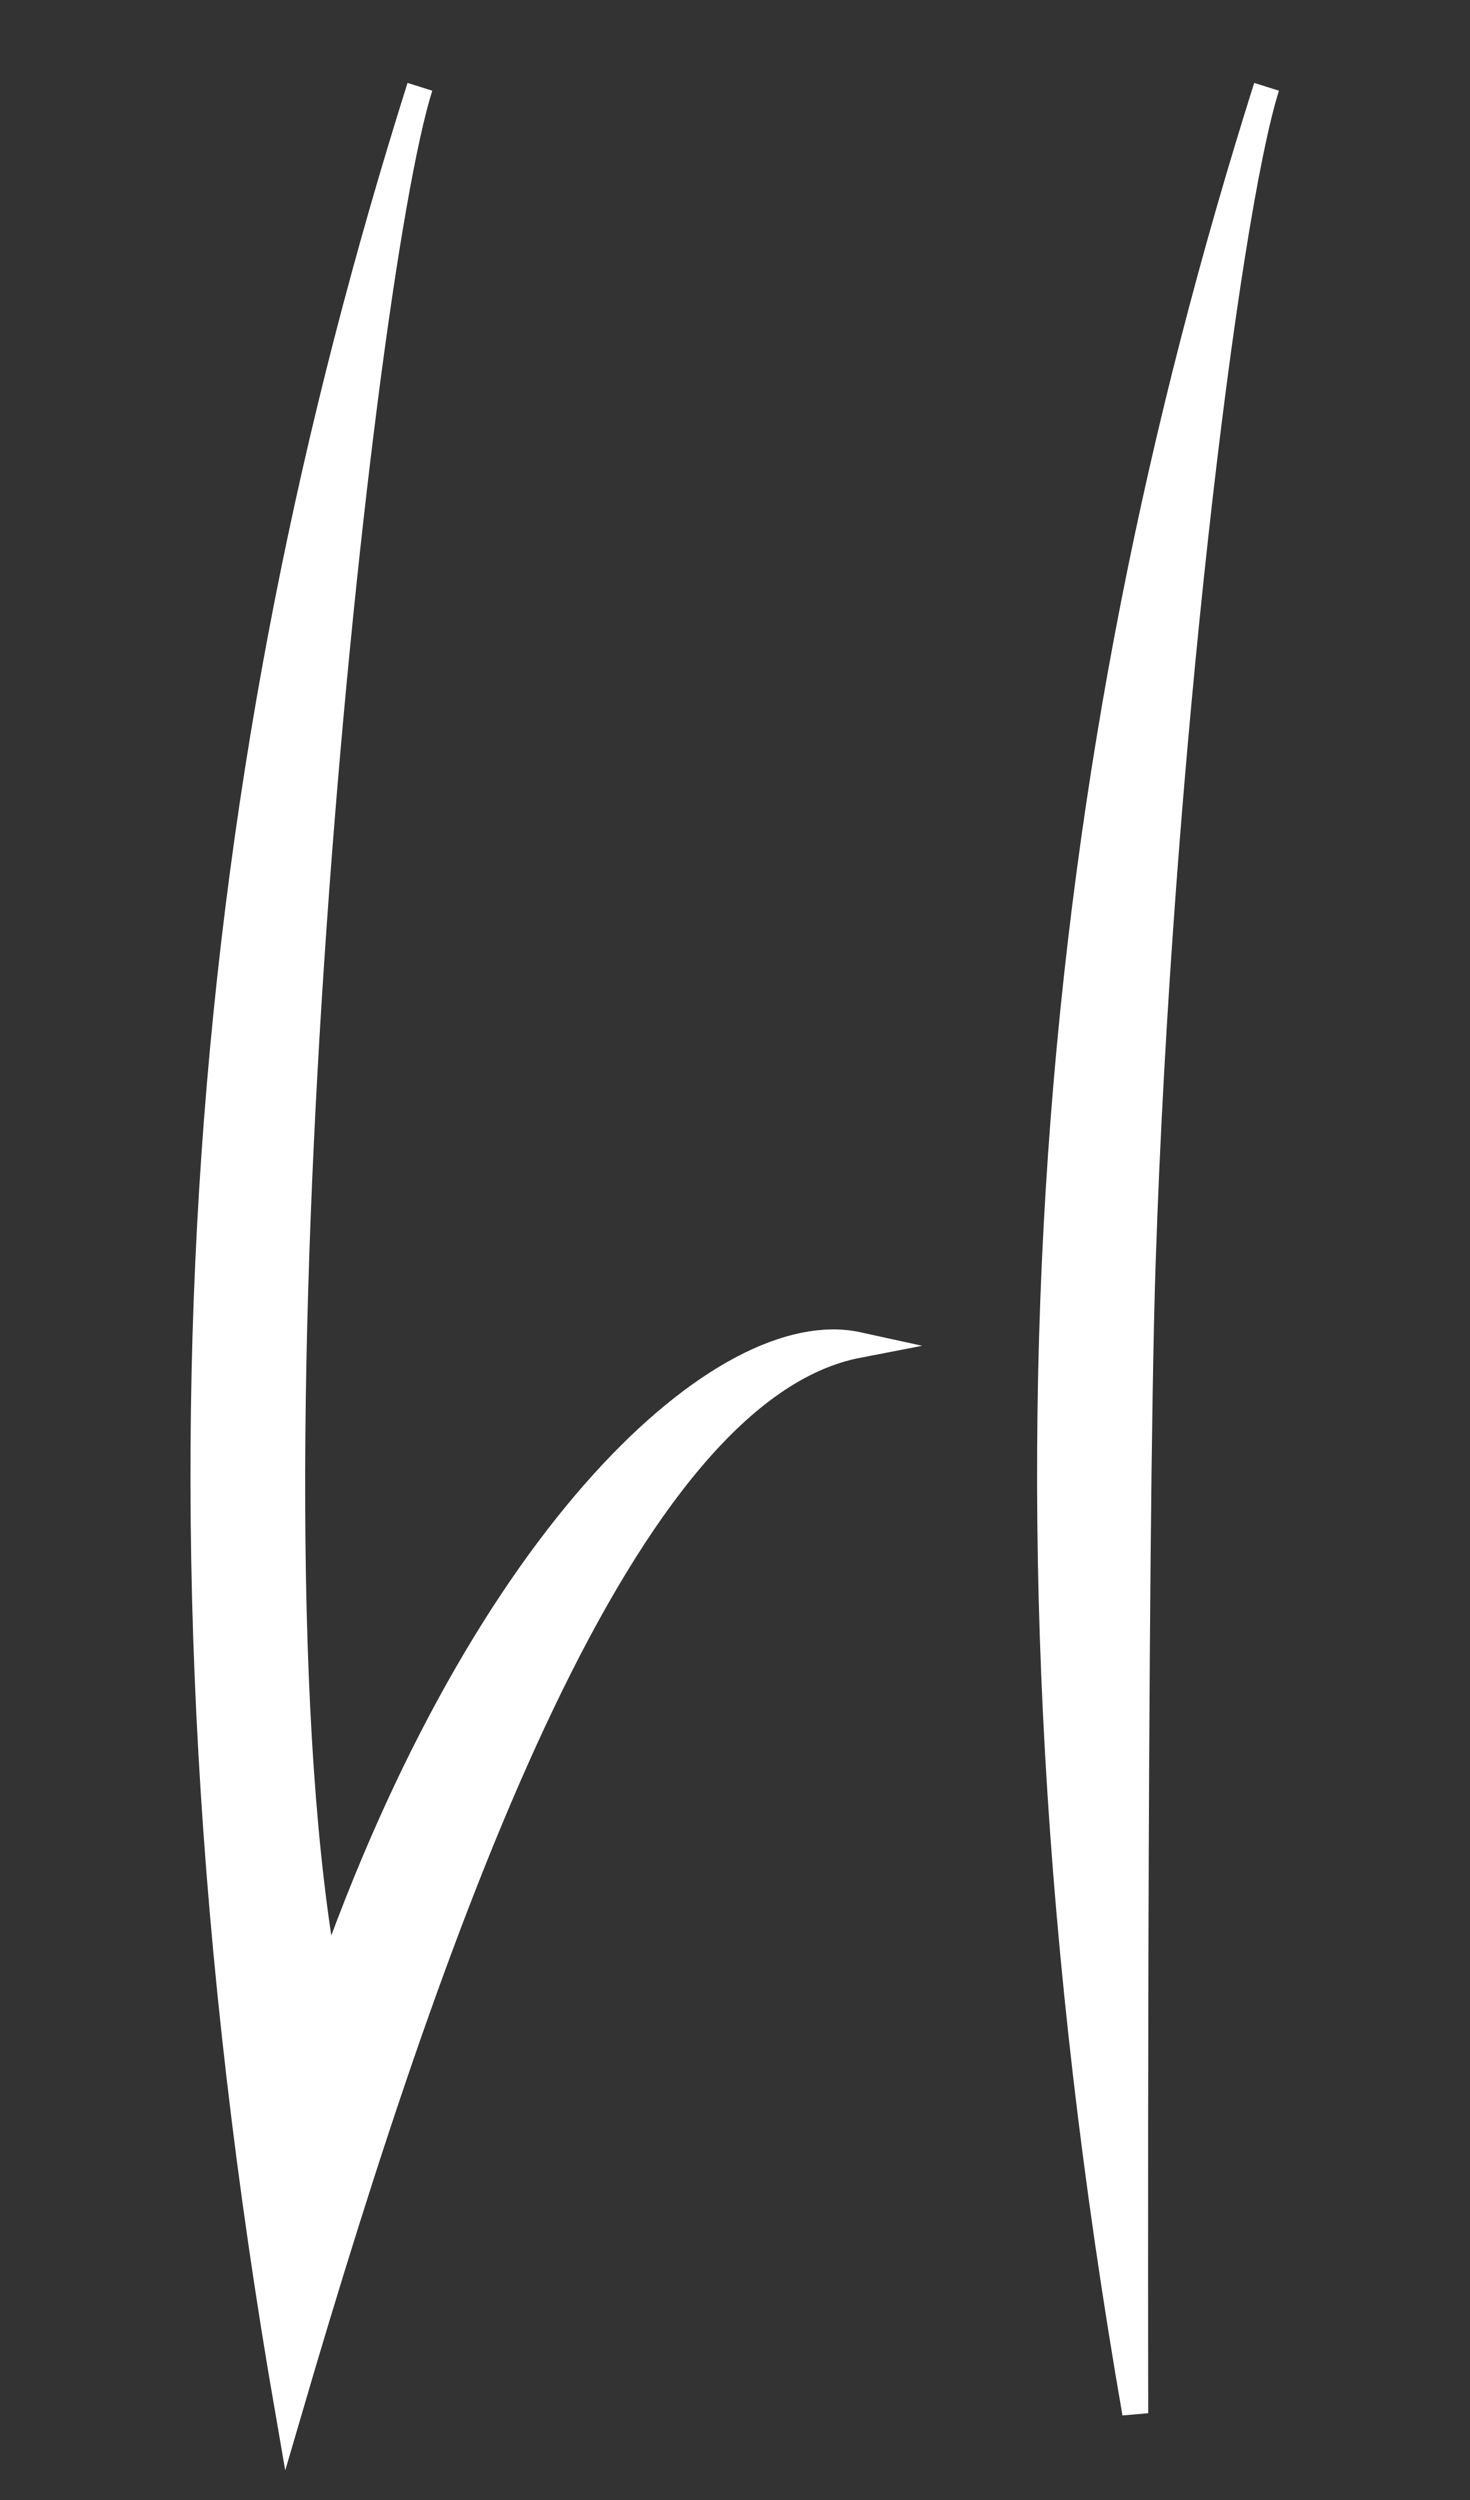
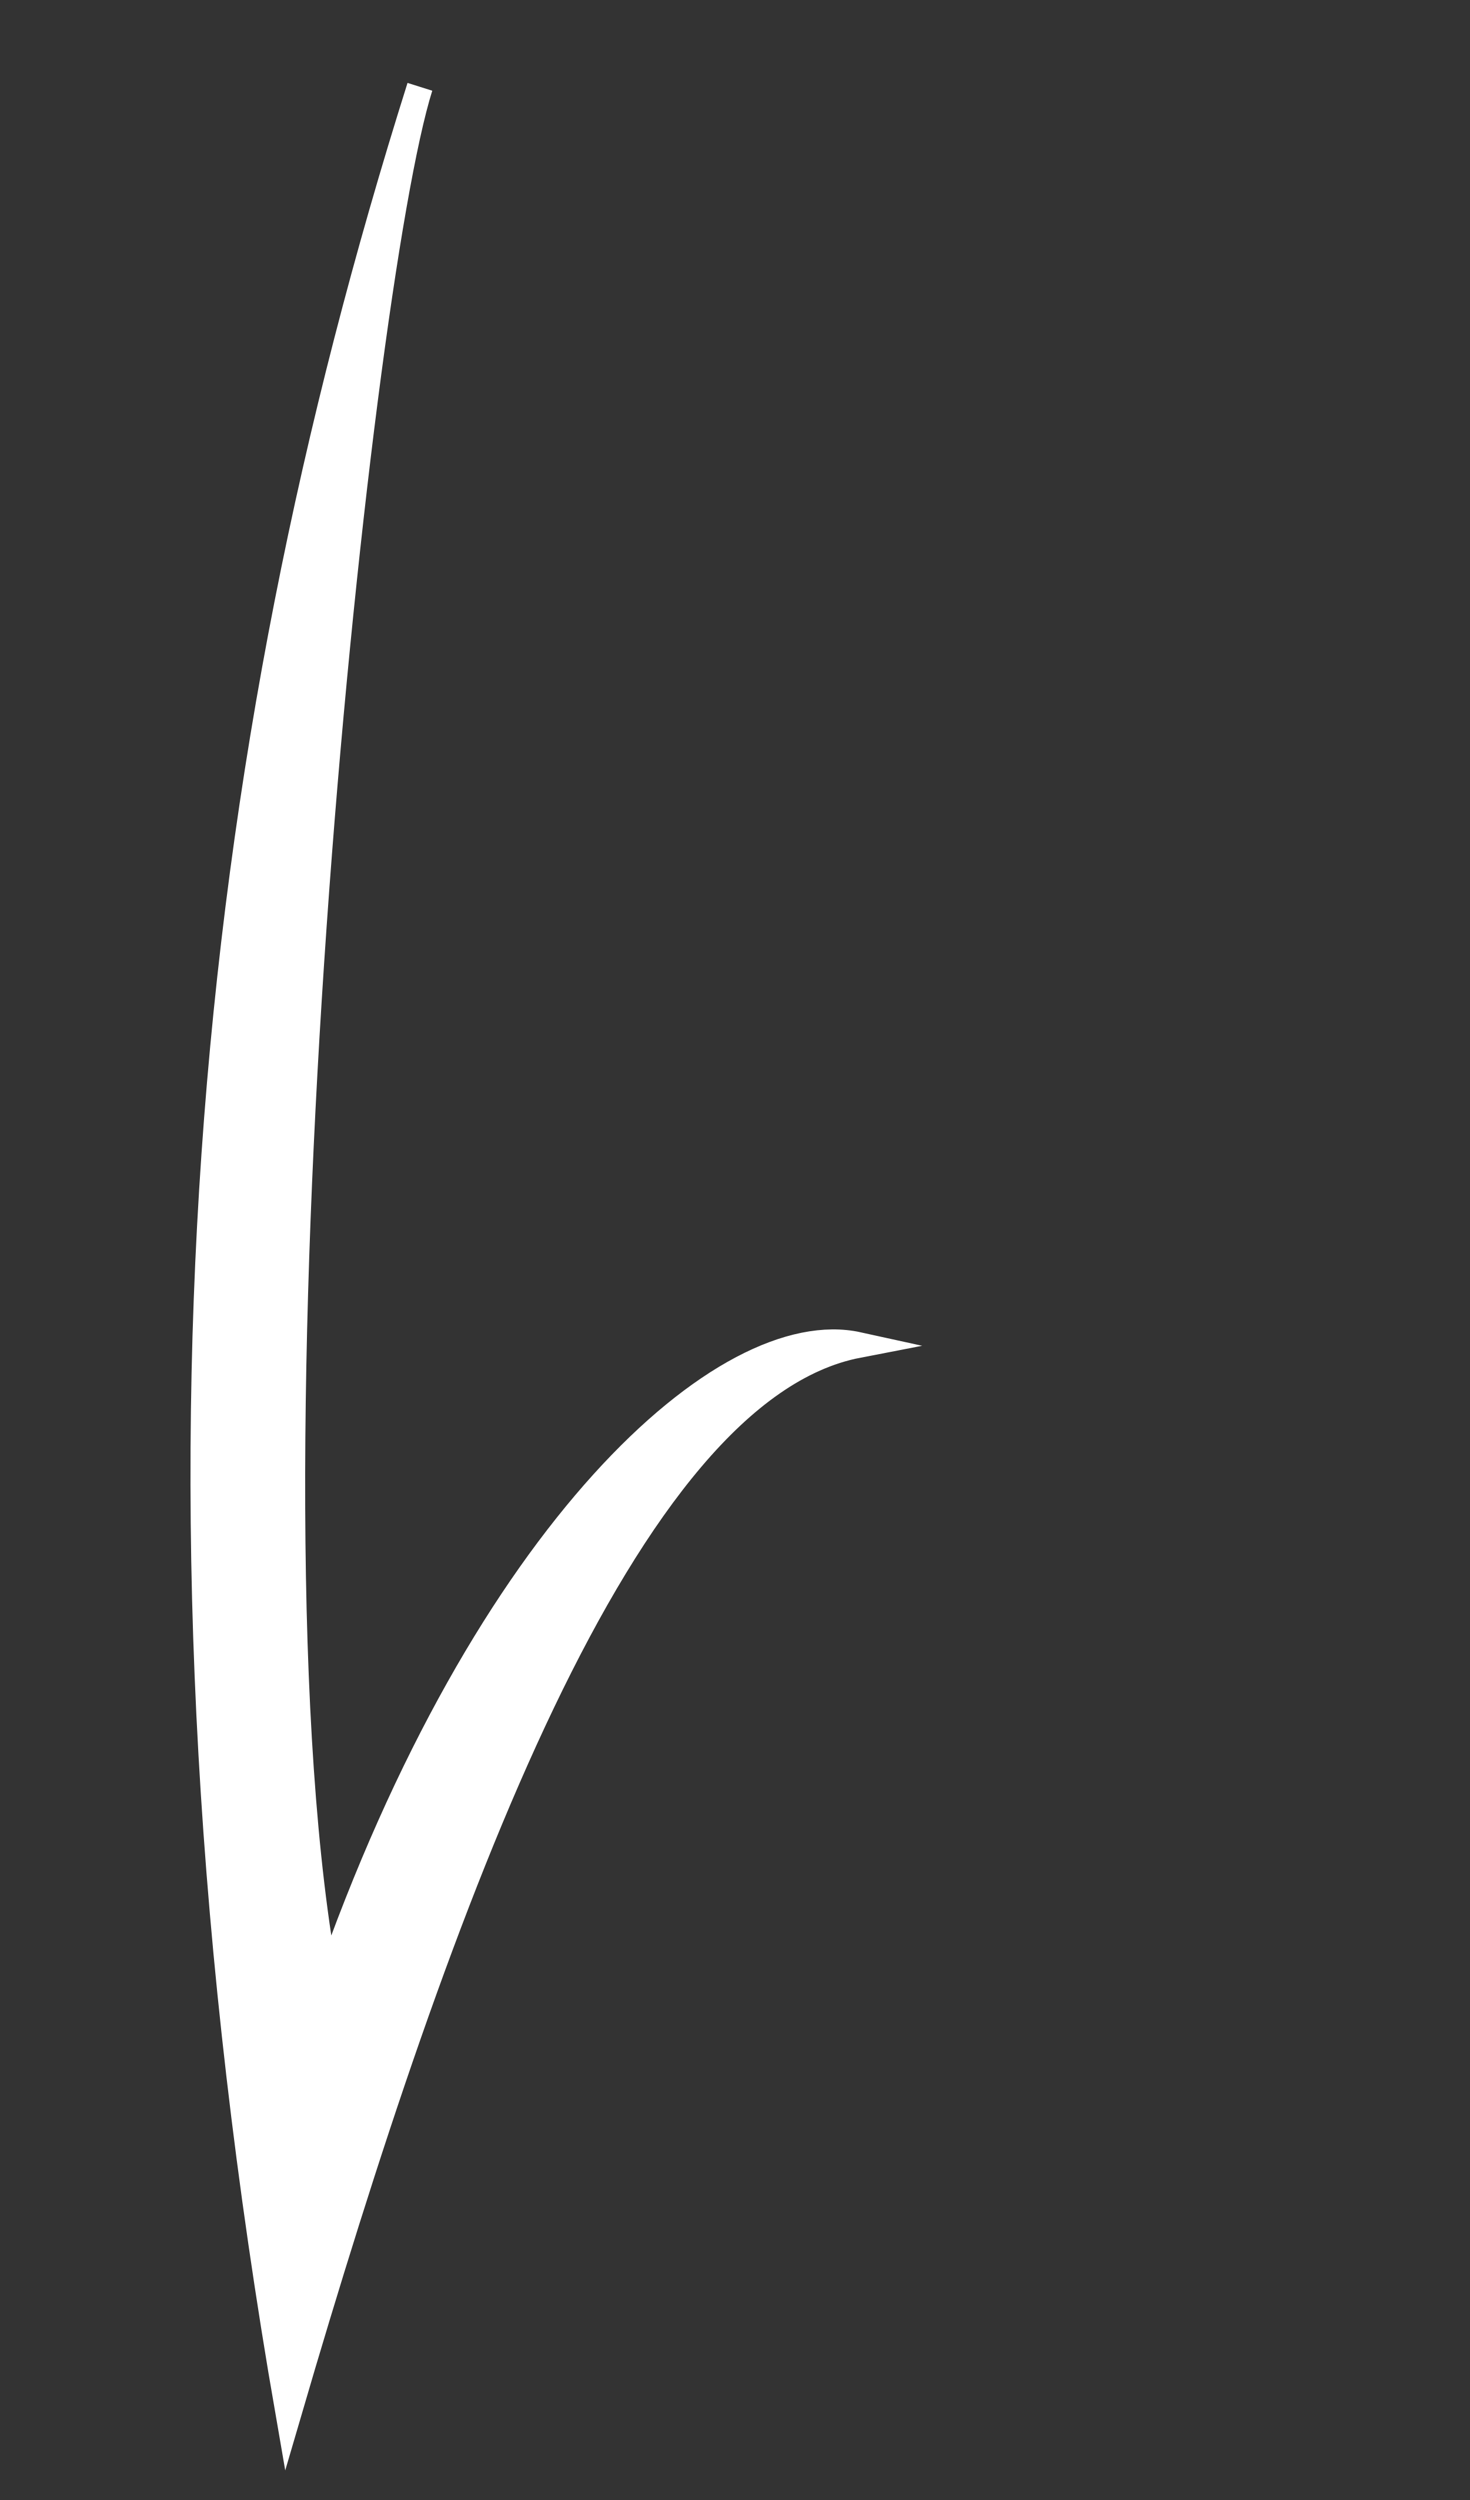
<svg xmlns="http://www.w3.org/2000/svg" version="1.1" id="Layer_1" x="0px" y="0px" width="56.693px" height="96.378px" viewBox="-12.756 -19.843 56.693 96.378" enable-background="new -12.756 -19.843 56.693 96.378" xml:space="preserve">
  <rect x="-12.756" y="-19.843" width="56.693" height="96.378" fill="#333333" stroke="none" />
  <g>
    <g>
      <g>
        <path fill="#FFFFFF" stroke="#FFFFFF" stroke-miterlimit="10" d="M-0.154,56.729C-3.815,37.499,0.965-8.65,3.438-16.496     C-4.74,9.413-7.828,37.496-1.631,73.189c5.83-19.92,12.946-39.44,21.965-41.182C15.276,30.896,5.993,39.084-0.154,56.729z" />
-         <path fill="#FFFFFF" stroke="#FFFFFF" stroke-miterlimit="10" d="M36.091-16.496c-8.183,25.91-11.271,53.992-5.064,89.686     c0,0-0.07-33.604,0.287-44.361C31.958,9.442,34.502-11.452,36.091-16.496z" />
      </g>
    </g>
  </g>
</svg>